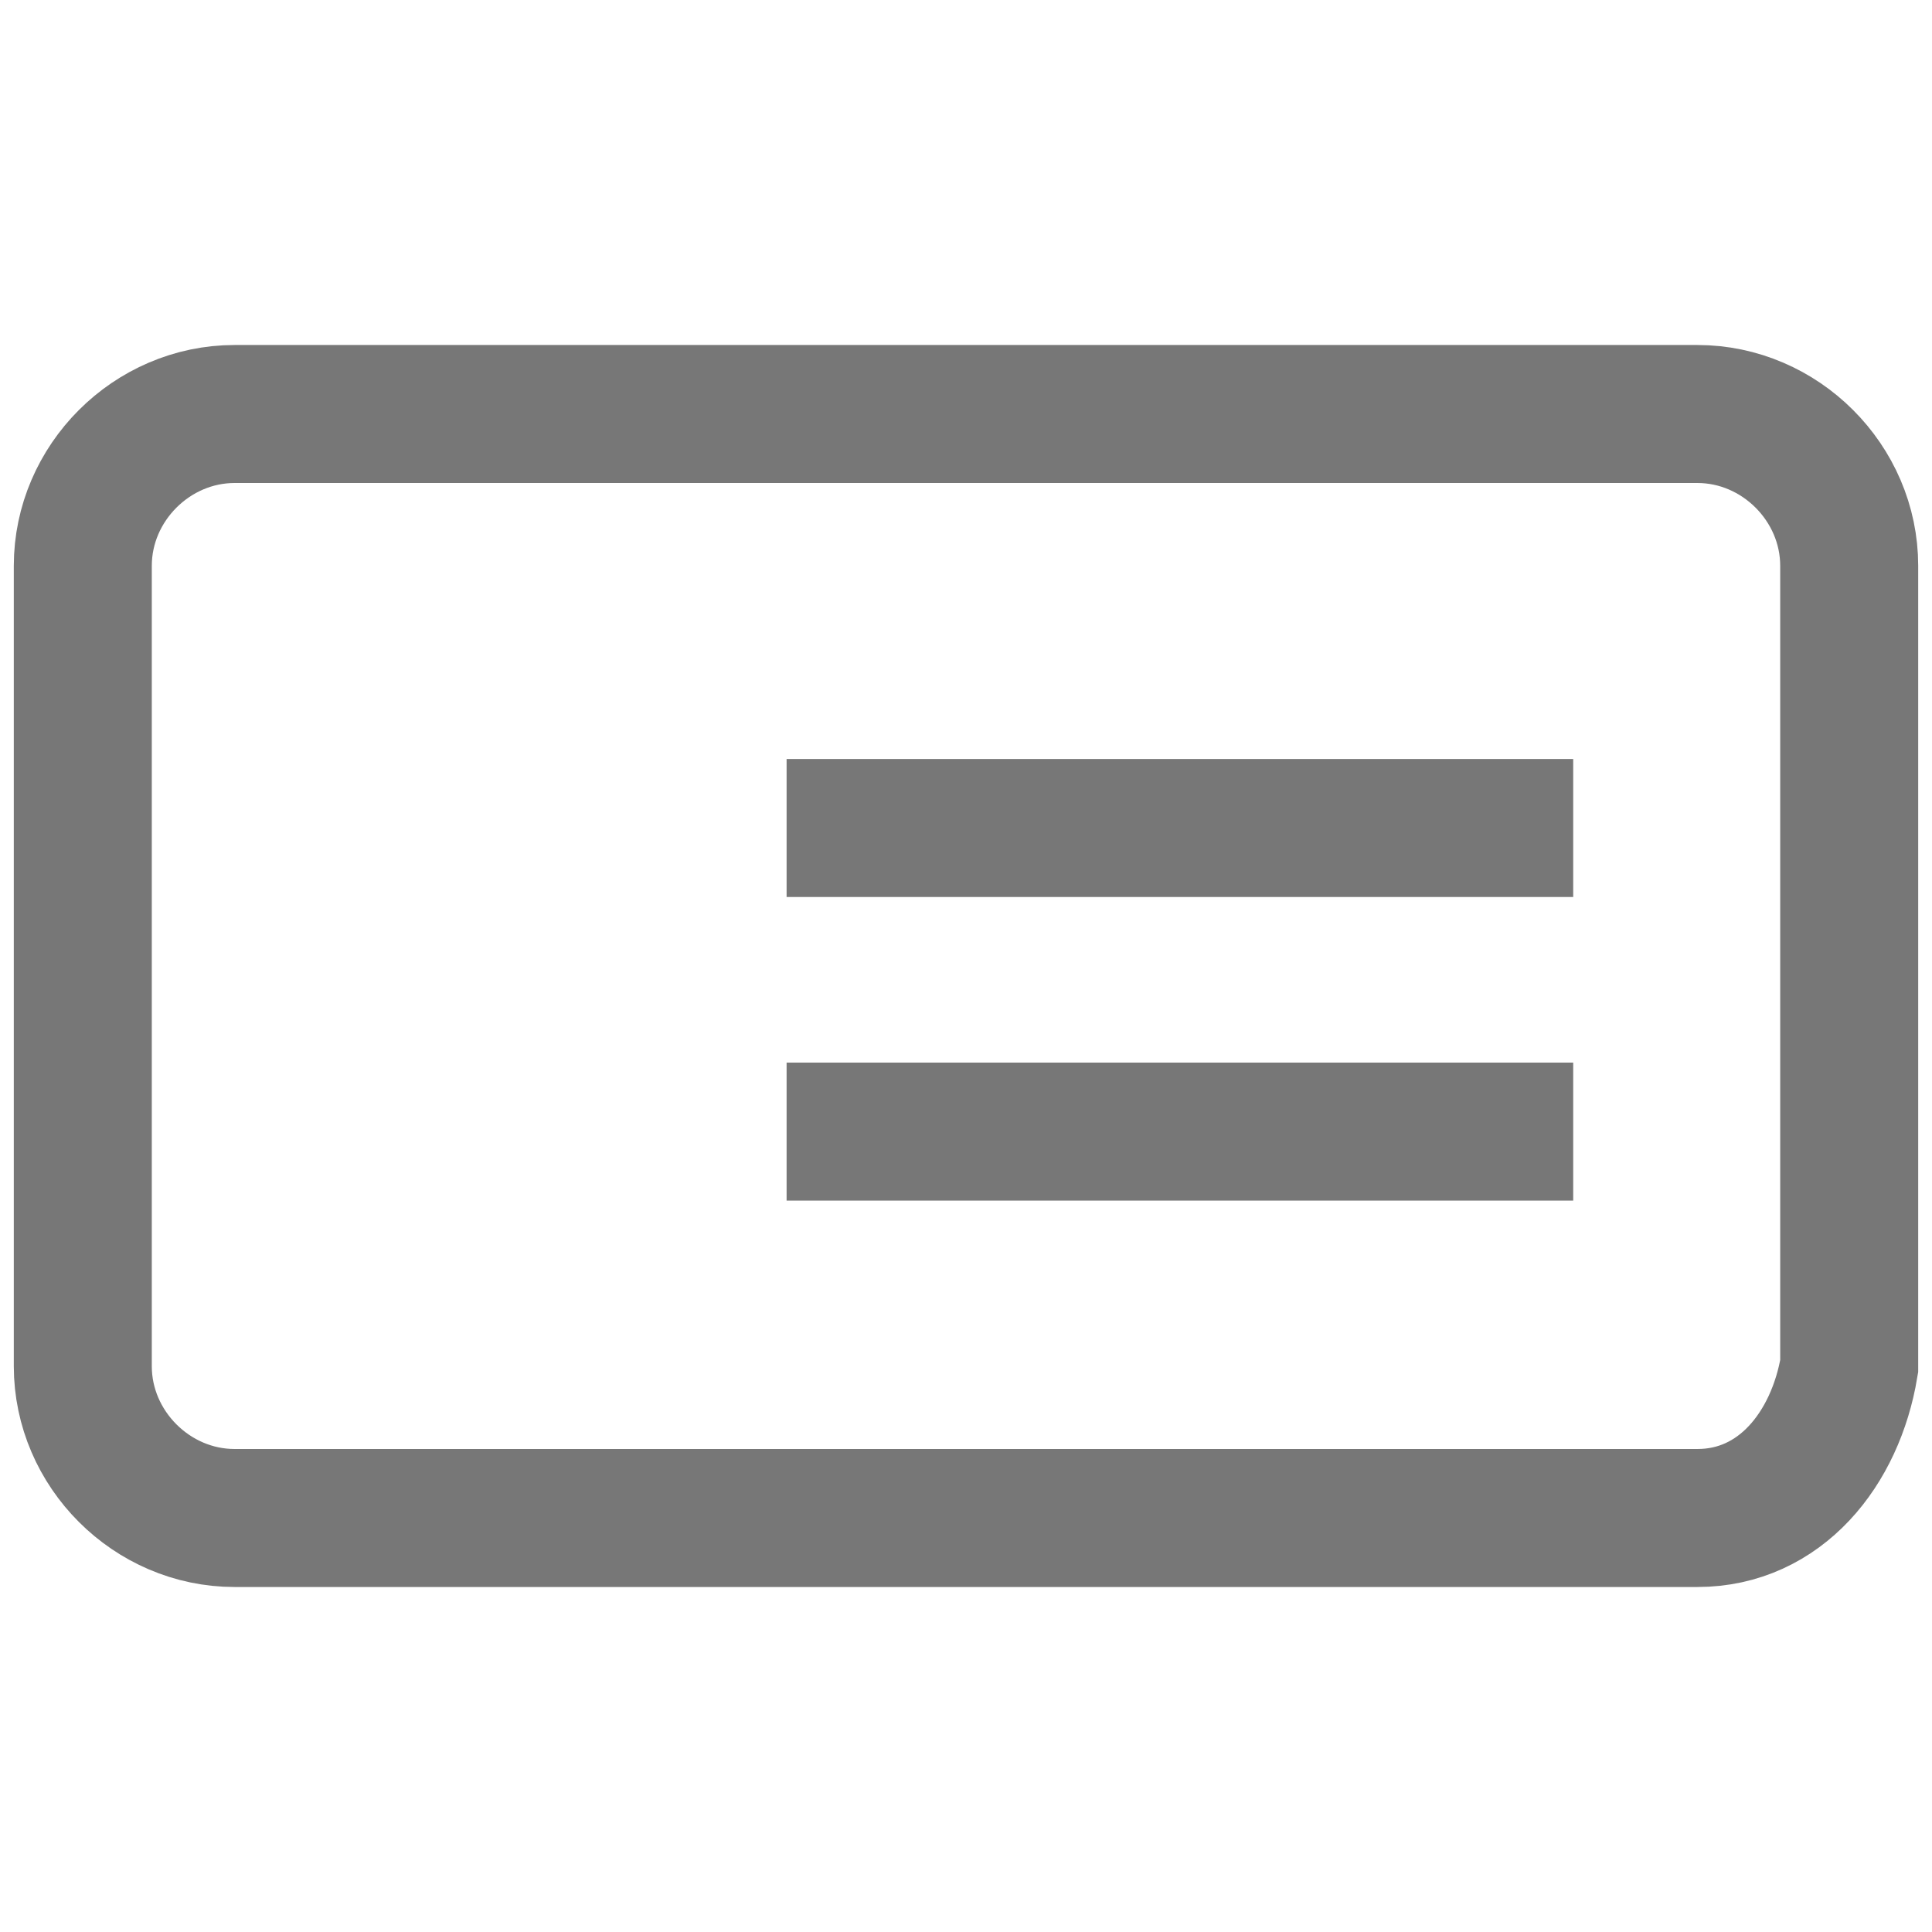
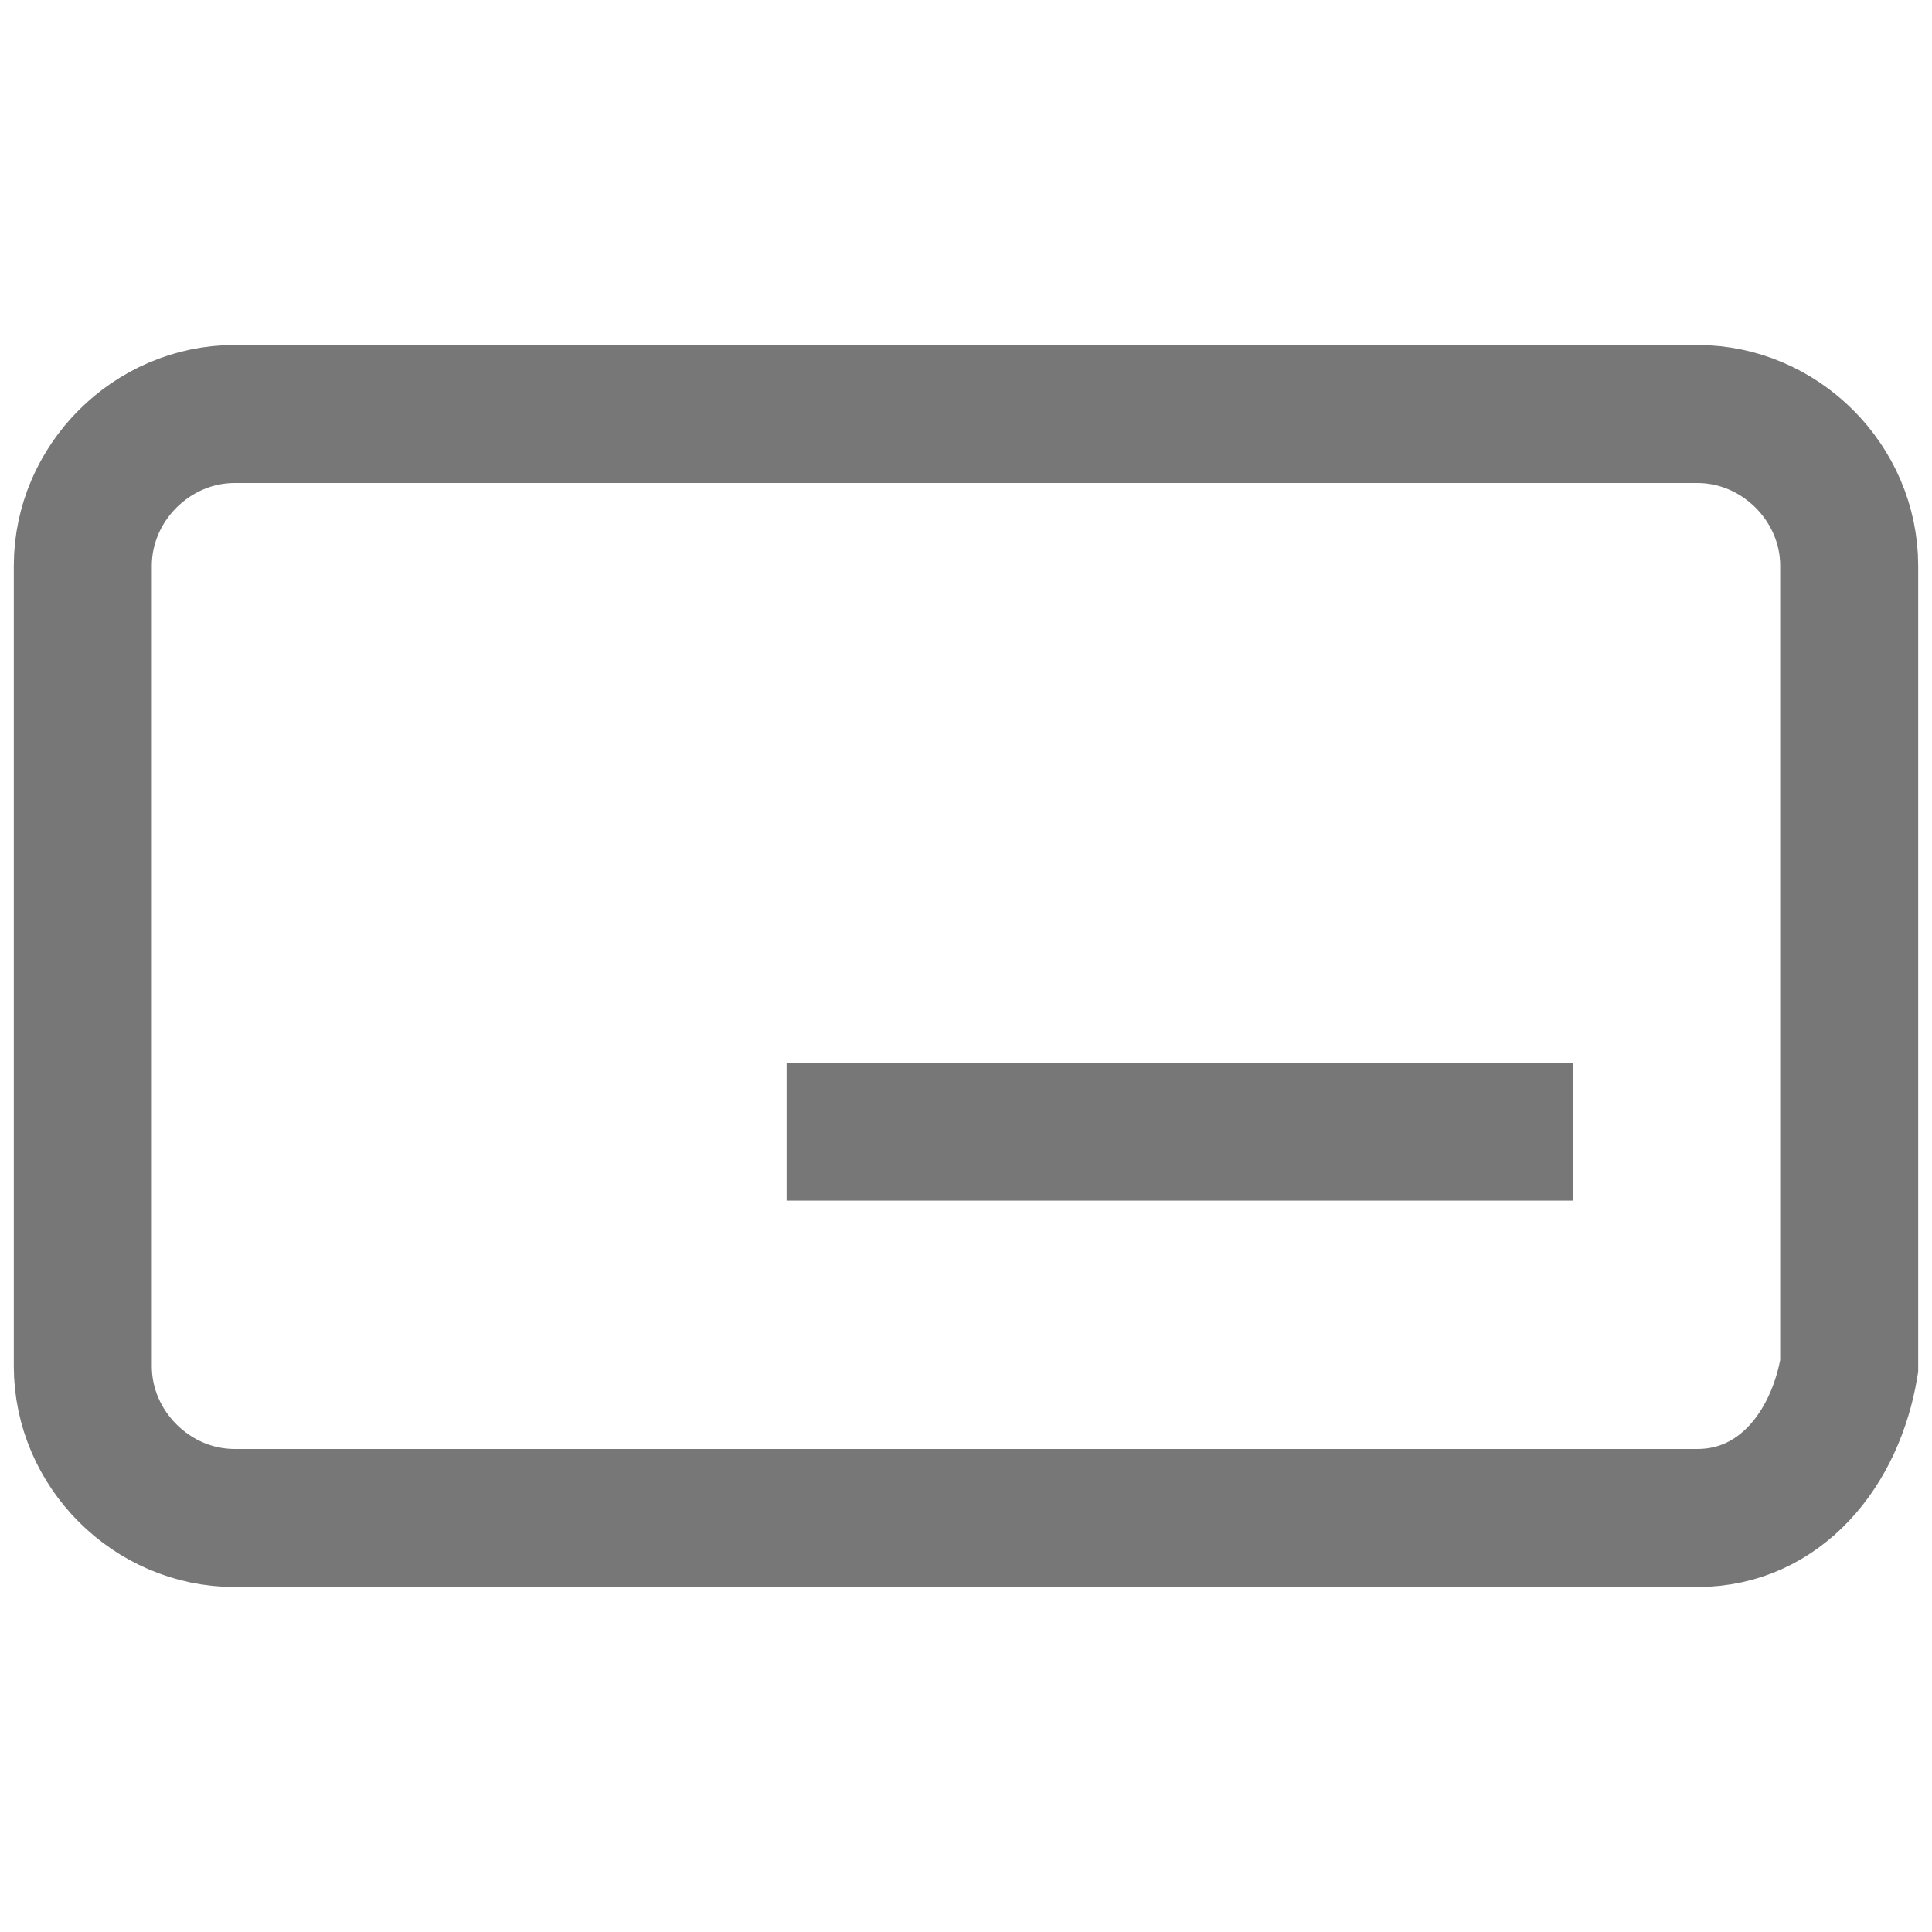
<svg xmlns="http://www.w3.org/2000/svg" version="1.1" id="Livello_1" x="0px" y="0px" viewBox="0 0 14 14" style="enable-background:new 0 0 14 14;" xml:space="preserve">
  <style type="text/css">
	.st0{fill:none;stroke:#777777;stroke-miterlimit:10;}
</style>
-   <path class="st0" d="M12.3,11H1.7c-0.6,0-1.1-0.5-1.1-1.1V4.1C0.6,3.5,1.1,3,1.7,3h10.6c0.6,0,1.1,0.5,1.1,1.1v5.8  C13.3,10.5,12.9,11,12.3,11z" />
-   <line class="st0" x1="5.7" y1="6" x2="11.4" y2="6" />
+   <path class="st0" d="M12.3,11H1.7c-0.6,0-1.1-0.5-1.1-1.1V4.1C0.6,3.5,1.1,3,1.7,3h10.6c0.6,0,1.1,0.5,1.1,1.1v5.8  C13.3,10.5,12.9,11,12.3,11" />
  <line class="st0" x1="5.7" y1="8.2" x2="11.4" y2="8.2" />
</svg>